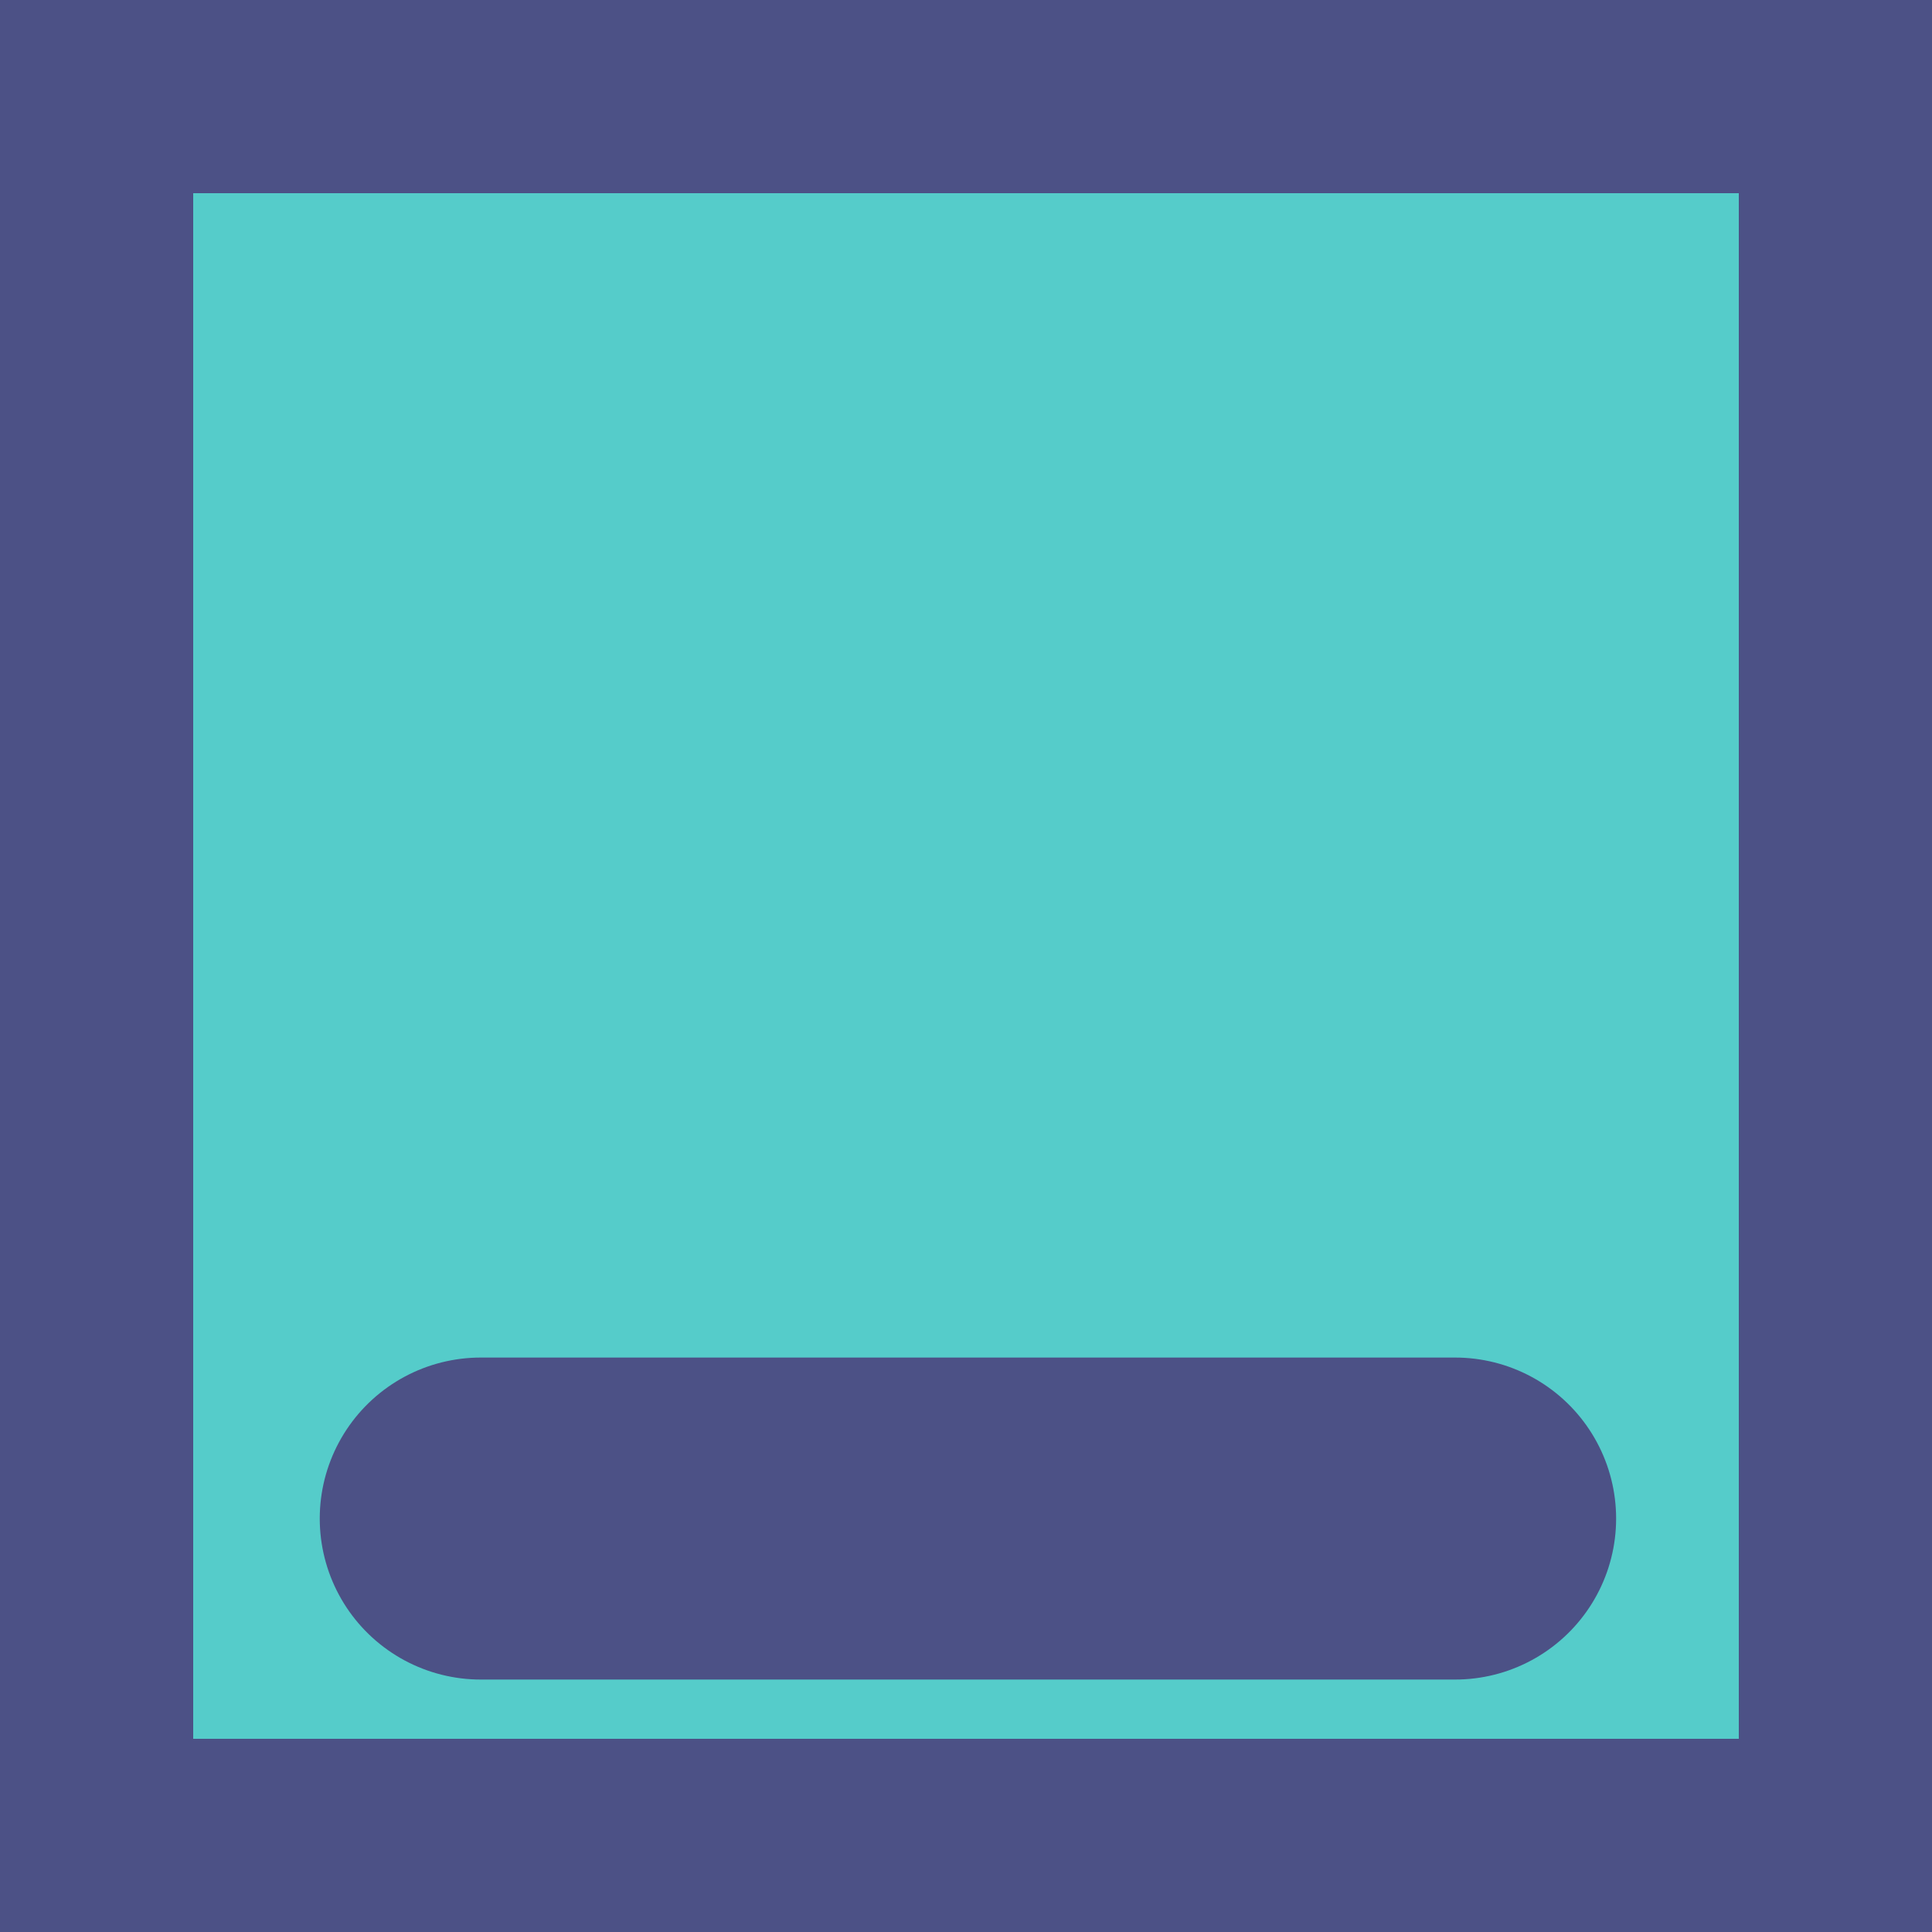
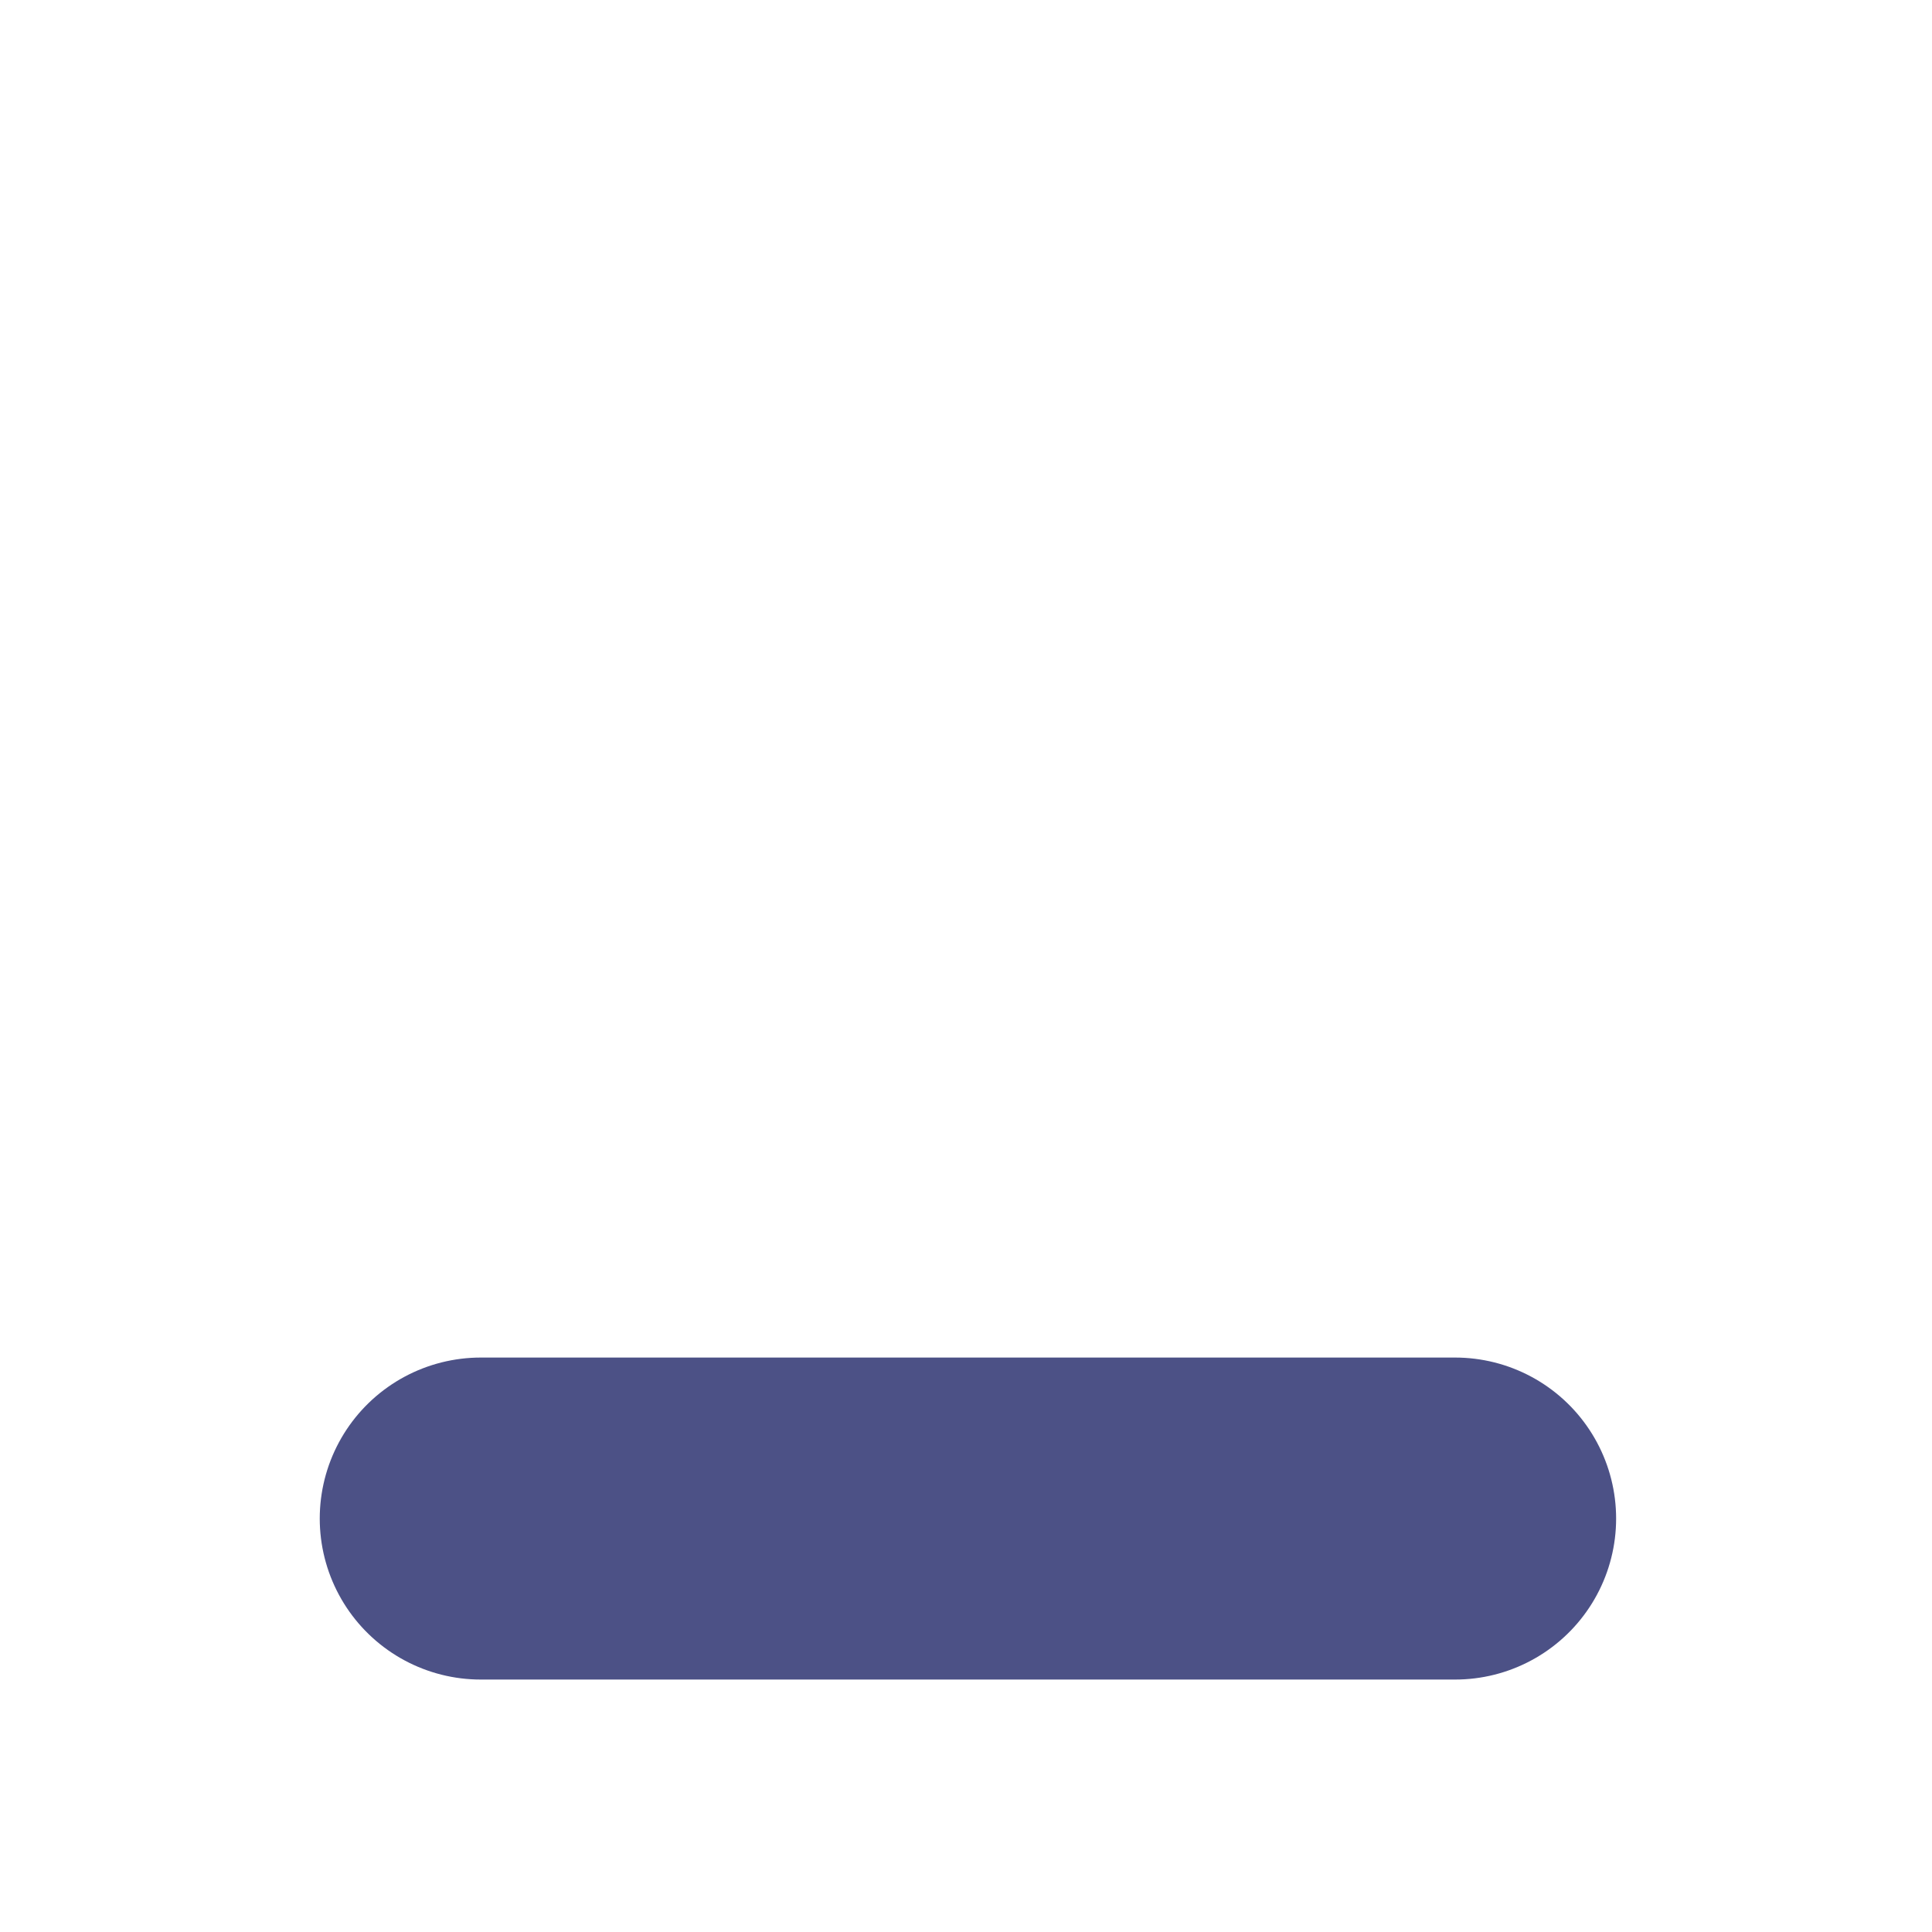
<svg xmlns="http://www.w3.org/2000/svg" width="30" height="30" viewBox="0 0 30 30" fill="none">
-   <path d="M28.5 1.5V28.5H1.5V1.5H28.5Z" fill="#55CCCA" stroke="#4C5186" stroke-width="3" />
  <path d="M7.465 23.58H22.595" stroke="#4C5186" stroke-width="5" stroke-miterlimit="10" stroke-linecap="round" />
</svg>